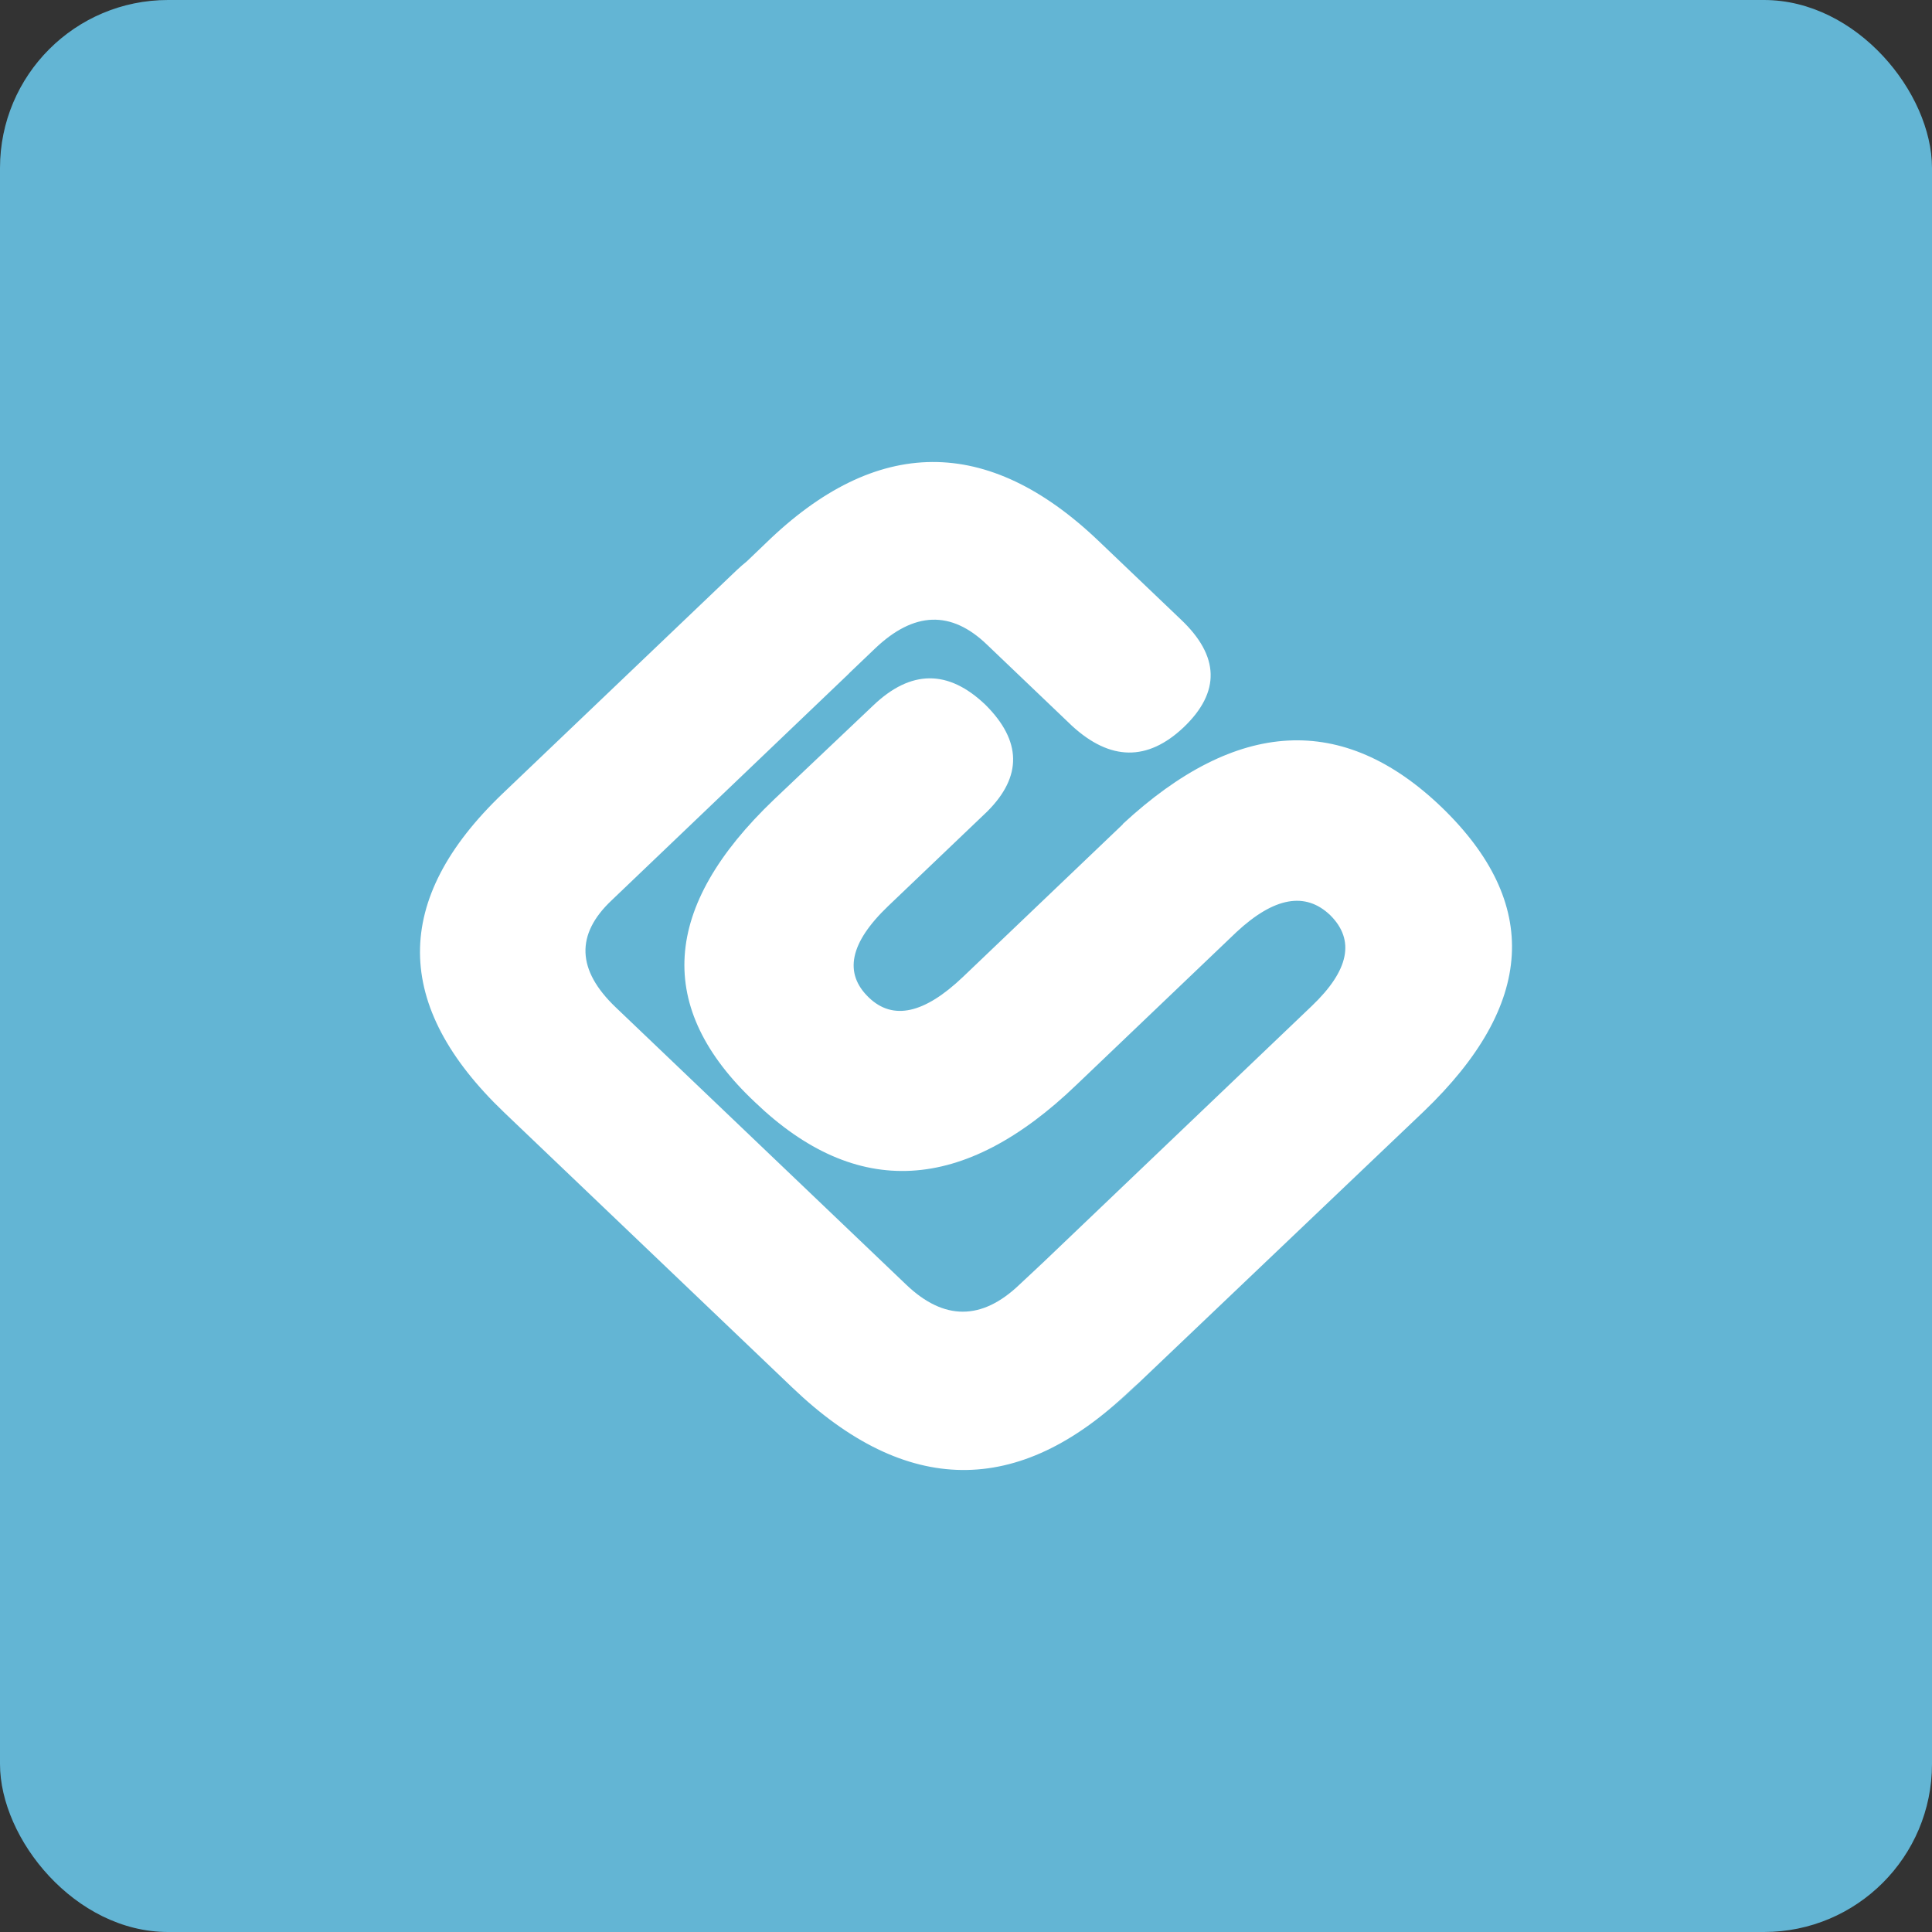
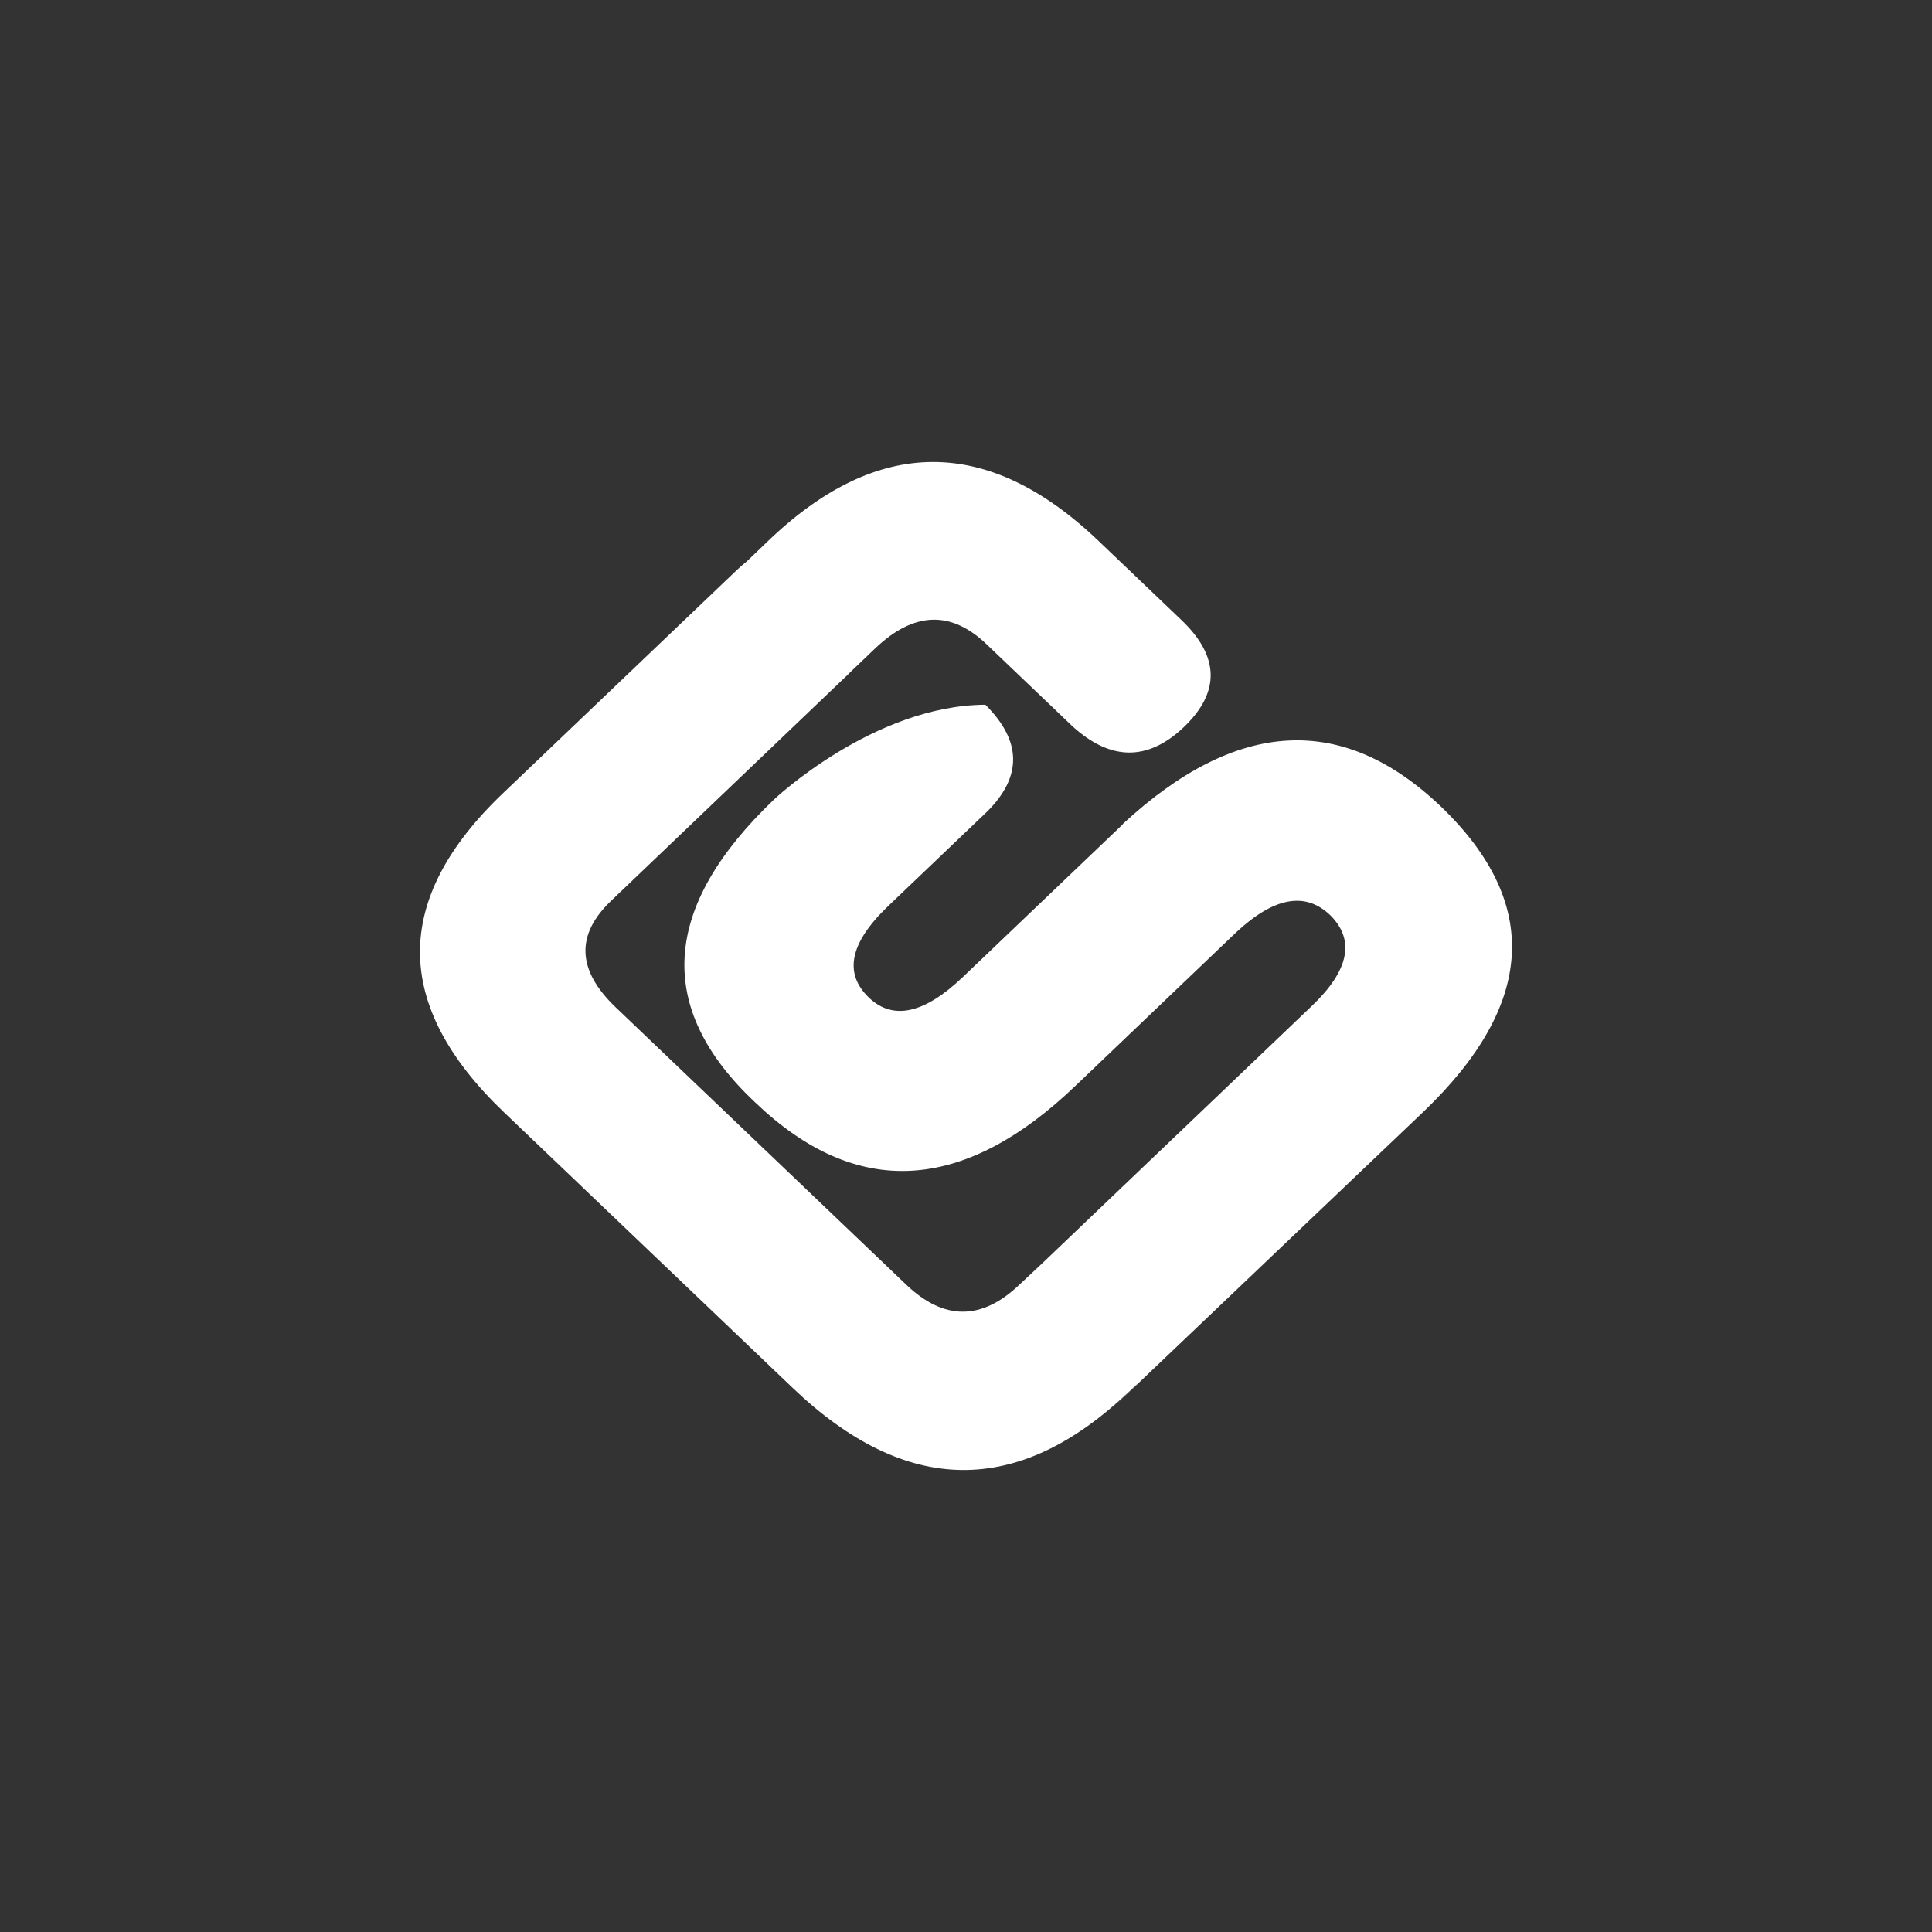
<svg xmlns="http://www.w3.org/2000/svg" width="46px" height="46px" viewBox="0 0 46 46" version="1.1">
  <rect x="0" y="0" width="46" height="46" fill="#333333" stroke="none" />
  <desc>Created with Sketch.</desc>
  <defs />
  <g id="Page-1" stroke="none" stroke-width="1" fill="none" fill-rule="evenodd">
    <g id="swagbucks" fill-rule="nonzero">
-       <rect id="Rectangle-8-Copy" fill="#63B5D4" x="0" y="0" width="46" height="46" rx="4" />
-       <path d="M26.734,19.626 C26.734,19.626 22.929,23.259 22.929,23.259 C22.009,24.136 21.263,24.301 20.69,23.754 C20.081,23.172 20.234,22.446 21.146,21.574 C21.146,21.574 23.506,19.321 23.506,19.321 C24.342,18.487 24.327,17.64 23.461,16.779 C22.576,15.935 21.687,15.942 20.791,16.797 C20.791,16.797 18.432,19.033 18.432,19.033 C15.744,21.598 15.592,24.002 17.975,26.242 C20.388,28.558 22.941,28.419 25.636,25.824 C25.636,25.824 29.44,22.192 29.44,22.192 C30.336,21.359 31.08,21.225 31.671,21.789 C32.269,22.382 32.123,23.104 31.232,23.953 C31.232,23.953 24.833,30.062 24.833,30.062 C24.833,30.062 24.272,30.587 24.272,30.587 C23.374,31.445 22.473,31.445 21.576,30.587 C21.576,30.587 14.66,23.984 14.66,23.984 C13.732,23.098 13.701,22.248 14.564,21.435 C14.564,21.435 20.201,16.049 20.201,16.049 C20.211,16.038 20.221,16.028 20.231,16.017 C20.231,16.017 20.833,15.442 20.833,15.442 C21.76,14.557 22.647,14.527 23.5,15.349 C23.5,15.349 25.525,17.283 25.525,17.283 C26.435,18.117 27.321,18.13 28.182,17.317 C29.063,16.476 29.039,15.62 28.112,14.746 C28.112,14.746 26.156,12.879 26.156,12.879 C23.516,10.359 20.865,10.369 18.228,12.938 C18.228,12.938 17.782,13.365 17.782,13.365 C17.702,13.43 17.623,13.497 17.541,13.575 C17.541,13.575 11.972,18.89 11.972,18.89 C9.33,21.413 9.343,23.947 12.008,26.491 C12.008,26.491 18.873,33.045 18.873,33.045 C21.573,35.623 24.245,35.652 26.887,33.128 C26.887,33.128 27.068,32.956 27.068,32.956 C27.131,32.904 26.371,33.633 26.433,33.573 C26.433,33.573 33.901,26.461 33.901,26.461 C36.551,23.919 36.693,21.504 34.321,19.216 C31.978,16.971 29.45,17.104 26.733,19.619 L26.734,19.626 Z" id="Shape" fill="#FFFFFF" />
+       <path d="M26.734,19.626 C26.734,19.626 22.929,23.259 22.929,23.259 C22.009,24.136 21.263,24.301 20.69,23.754 C20.081,23.172 20.234,22.446 21.146,21.574 C21.146,21.574 23.506,19.321 23.506,19.321 C24.342,18.487 24.327,17.64 23.461,16.779 C20.791,16.797 18.432,19.033 18.432,19.033 C15.744,21.598 15.592,24.002 17.975,26.242 C20.388,28.558 22.941,28.419 25.636,25.824 C25.636,25.824 29.44,22.192 29.44,22.192 C30.336,21.359 31.08,21.225 31.671,21.789 C32.269,22.382 32.123,23.104 31.232,23.953 C31.232,23.953 24.833,30.062 24.833,30.062 C24.833,30.062 24.272,30.587 24.272,30.587 C23.374,31.445 22.473,31.445 21.576,30.587 C21.576,30.587 14.66,23.984 14.66,23.984 C13.732,23.098 13.701,22.248 14.564,21.435 C14.564,21.435 20.201,16.049 20.201,16.049 C20.211,16.038 20.221,16.028 20.231,16.017 C20.231,16.017 20.833,15.442 20.833,15.442 C21.76,14.557 22.647,14.527 23.5,15.349 C23.5,15.349 25.525,17.283 25.525,17.283 C26.435,18.117 27.321,18.13 28.182,17.317 C29.063,16.476 29.039,15.62 28.112,14.746 C28.112,14.746 26.156,12.879 26.156,12.879 C23.516,10.359 20.865,10.369 18.228,12.938 C18.228,12.938 17.782,13.365 17.782,13.365 C17.702,13.43 17.623,13.497 17.541,13.575 C17.541,13.575 11.972,18.89 11.972,18.89 C9.33,21.413 9.343,23.947 12.008,26.491 C12.008,26.491 18.873,33.045 18.873,33.045 C21.573,35.623 24.245,35.652 26.887,33.128 C26.887,33.128 27.068,32.956 27.068,32.956 C27.131,32.904 26.371,33.633 26.433,33.573 C26.433,33.573 33.901,26.461 33.901,26.461 C36.551,23.919 36.693,21.504 34.321,19.216 C31.978,16.971 29.45,17.104 26.733,19.619 L26.734,19.626 Z" id="Shape" fill="#FFFFFF" />
    </g>
  </g>
</svg>